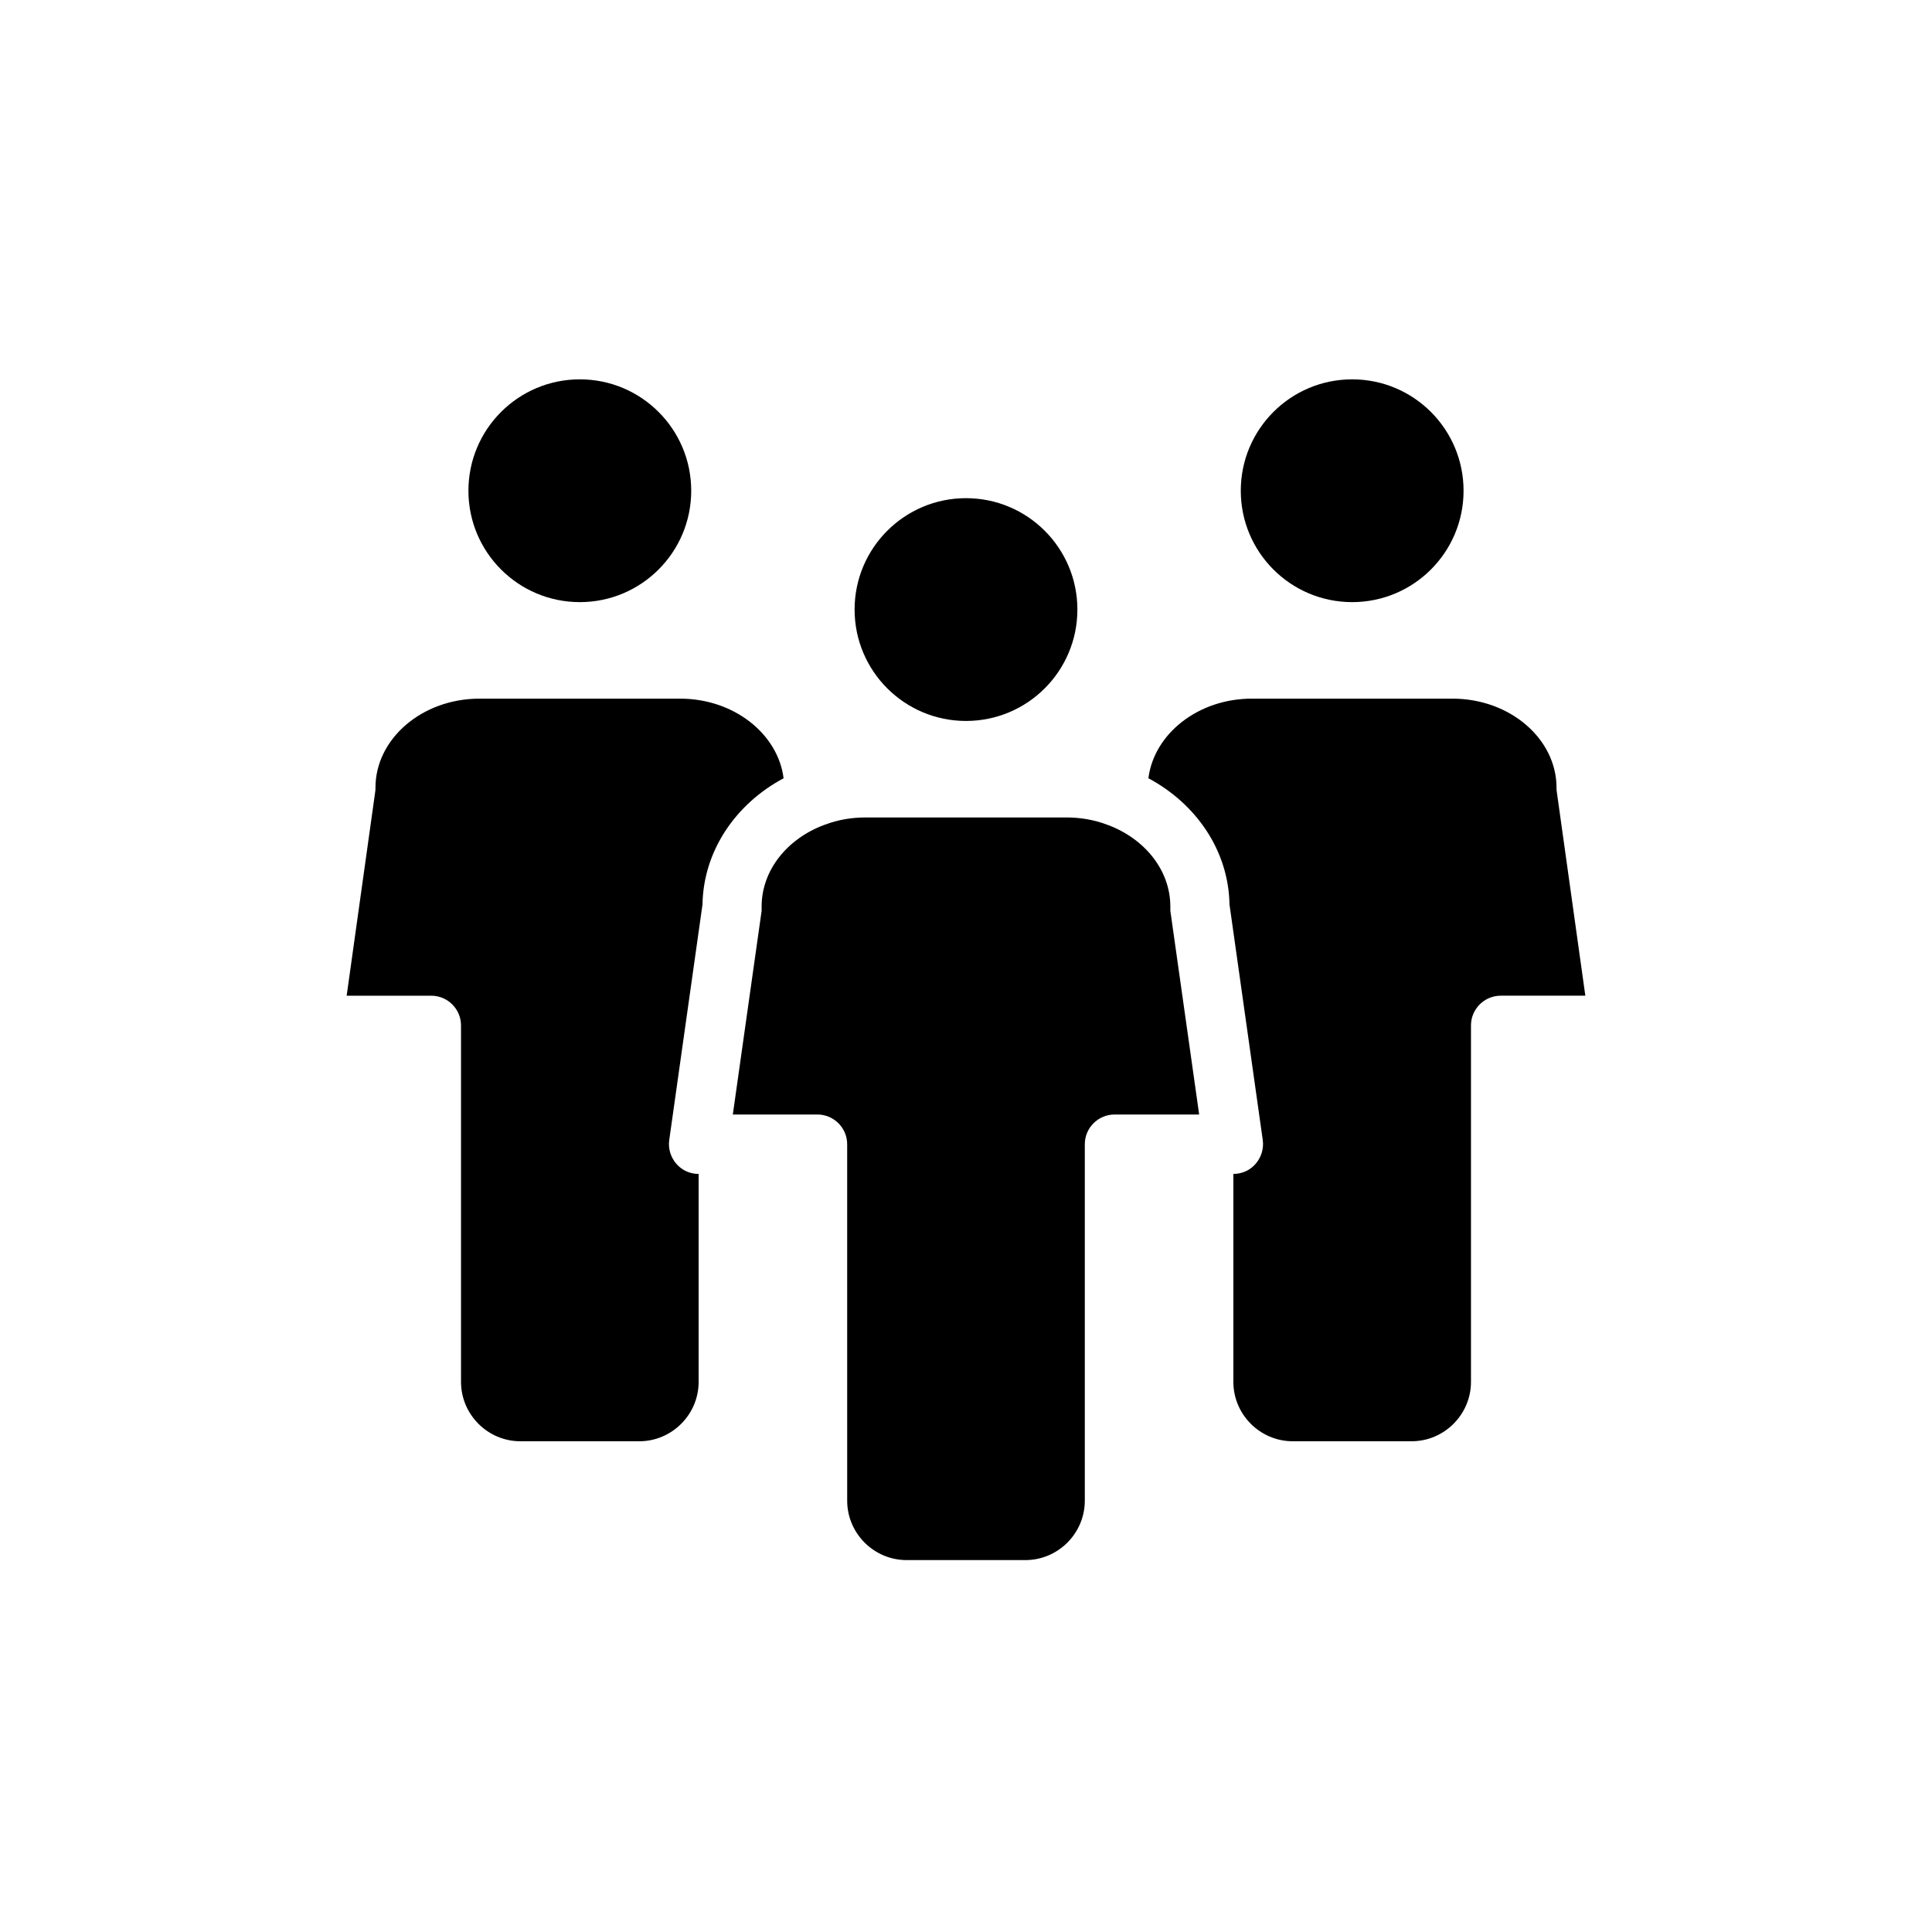
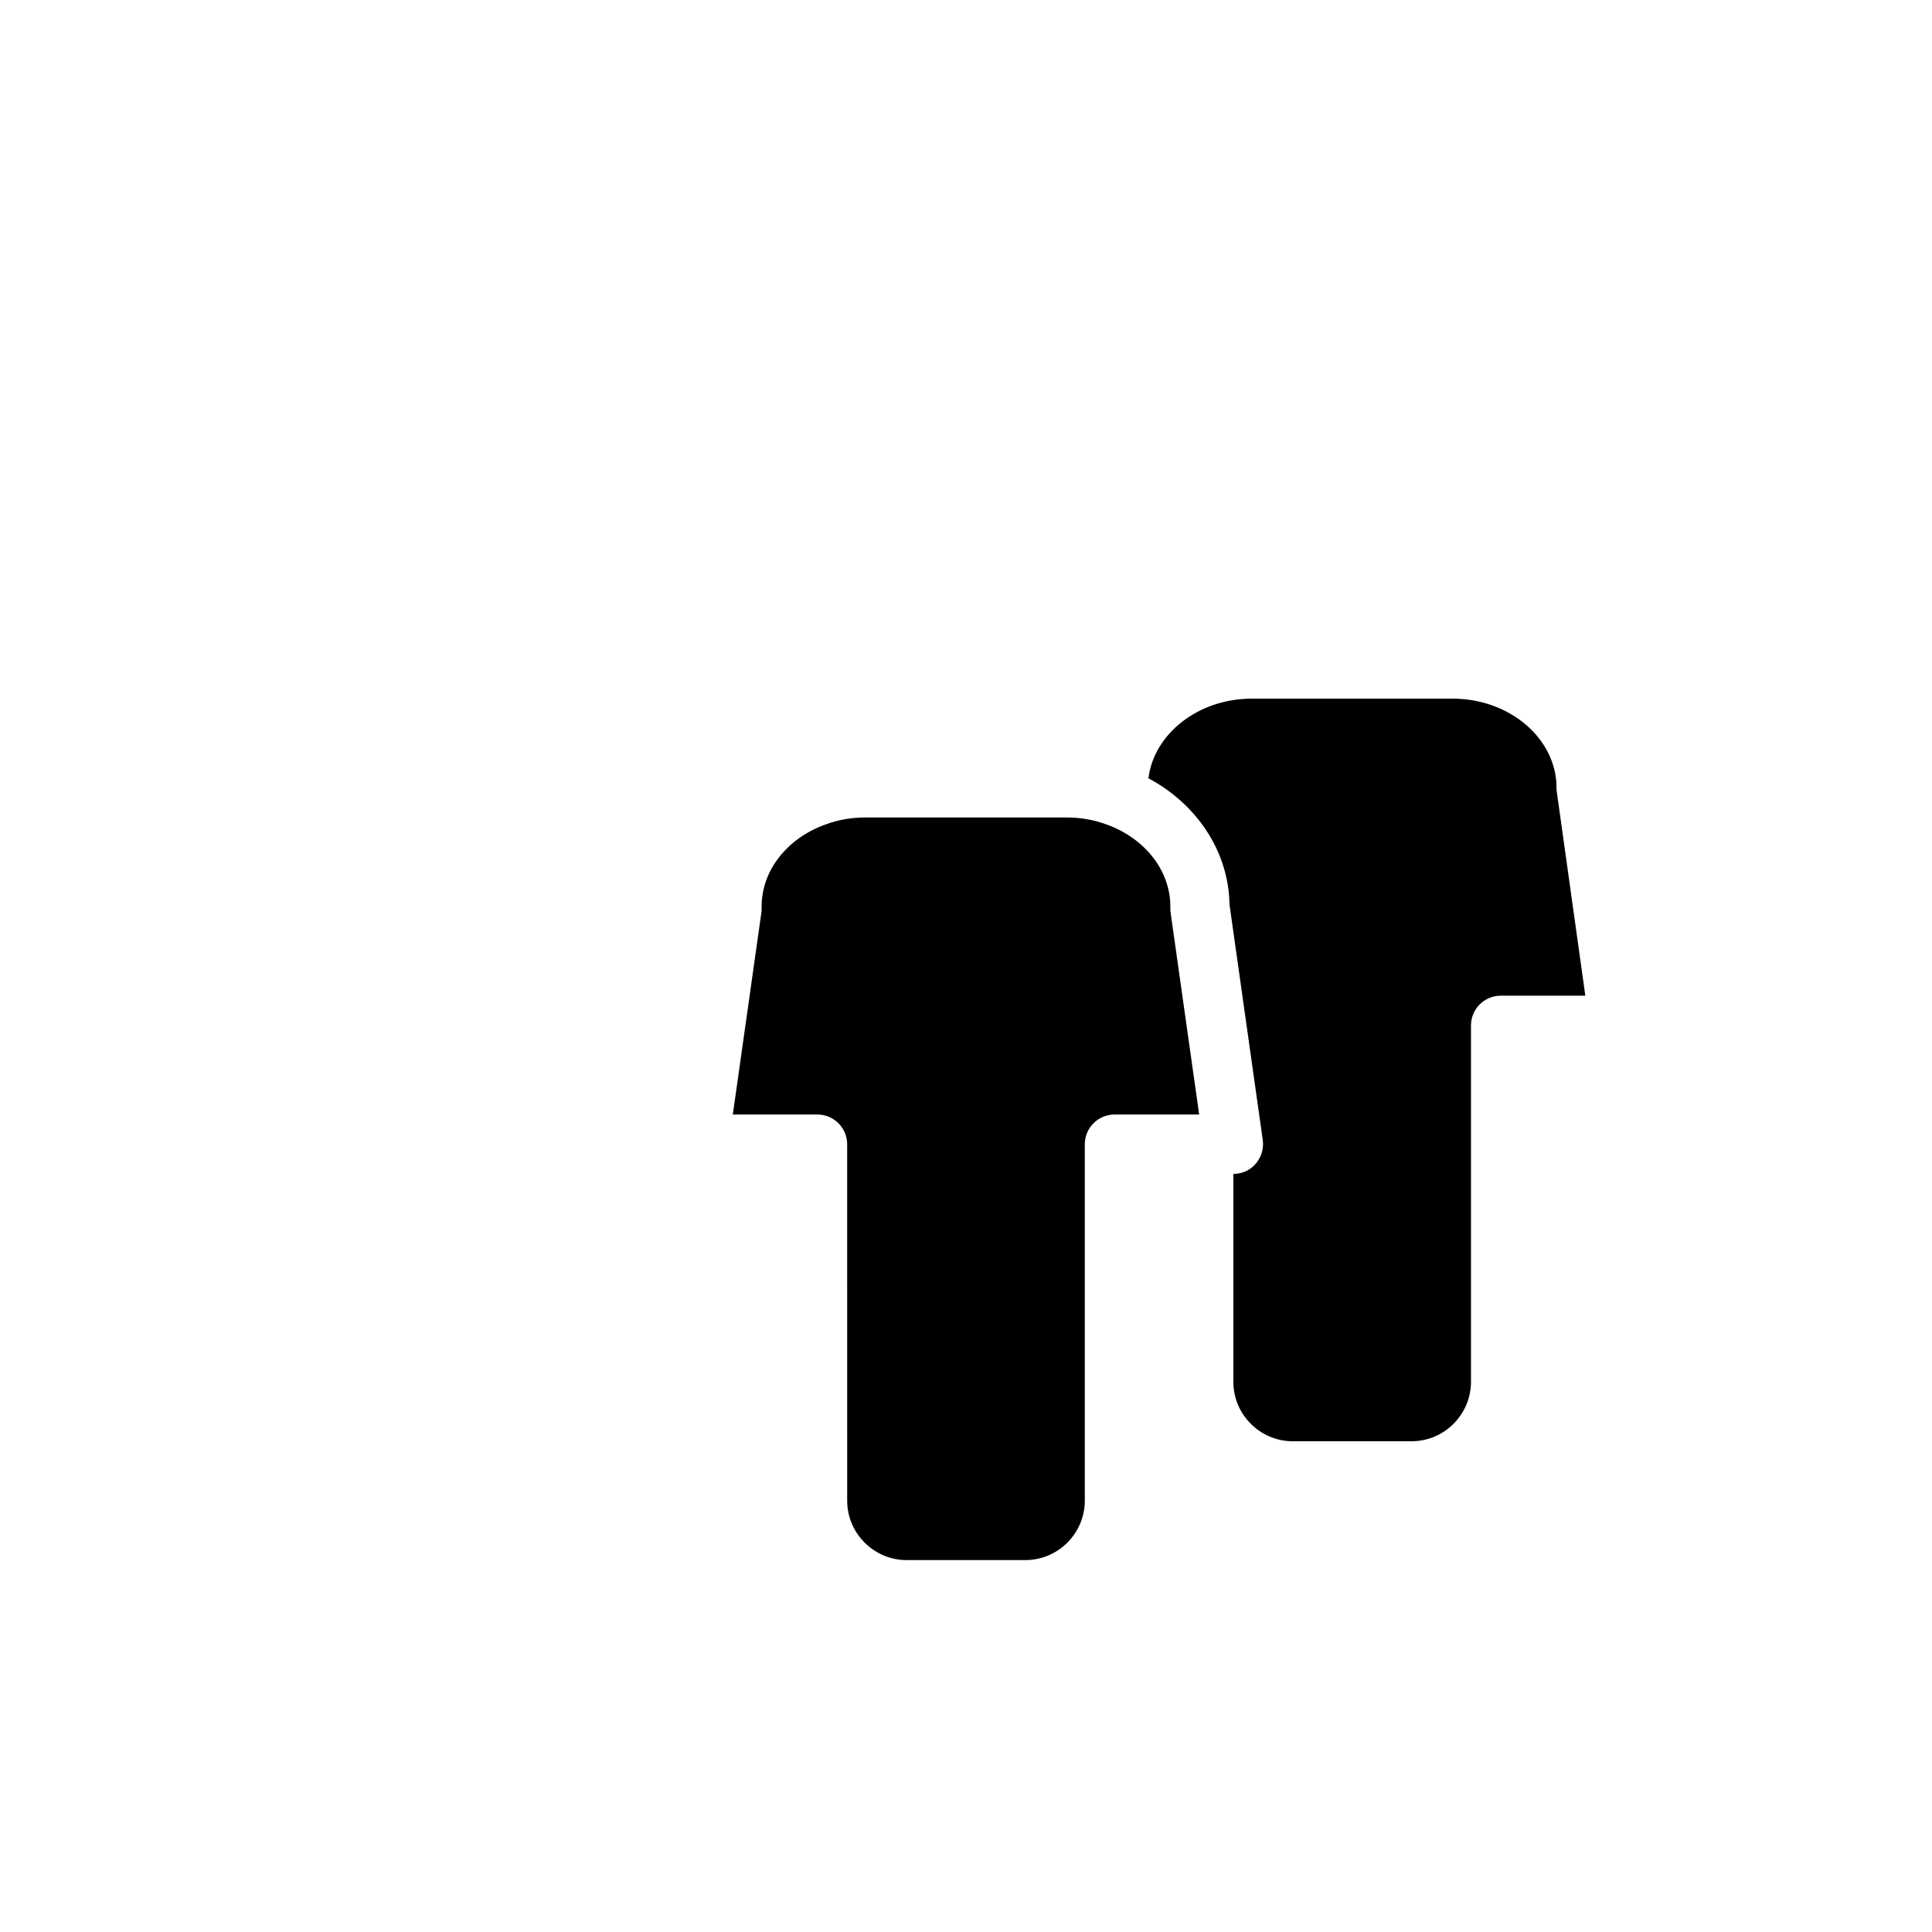
<svg xmlns="http://www.w3.org/2000/svg" fill="#000000" width="800px" height="800px" version="1.1" viewBox="144 144 512 512">
  <g>
-     <path d="m429.52 305.54c0 16.301-13.219 29.52-29.52 29.52-16.305 0-29.523-13.219-29.523-29.52 0-16.305 13.219-29.52 29.523-29.52 16.301 0 29.52 13.215 29.52 29.52" />
    <path d="m461.79 439.36h-22.434c-4.328 0-7.871 3.543-7.871 7.871v94.465c0 8.66-7.086 15.742-15.742 15.742h-31.488c-8.66 0-15.742-7.086-15.742-15.742l-0.004-94.465c0-4.328-3.543-7.871-7.871-7.871h-22.434l7.637-54.004-0.004-1.102c0-9.684 6.848-18.027 16.609-21.648 0.078 0 0.156-0.078 0.238-0.078 3.305-1.258 6.926-1.891 10.703-1.891h53.215c3.777 0 7.398 0.629 10.707 1.891 0.078 0 0.156 0.078 0.234 0.078 9.762 3.621 16.609 11.965 16.609 21.648v1.102z" />
-     <path d="m327.18 274.05c0 16.305-13.219 29.52-29.52 29.52-16.305 0-29.523-13.215-29.523-29.52s13.219-29.52 29.523-29.52c16.301 0 29.52 13.215 29.52 29.52" />
-     <path d="m351.66 350.25c-12.676 6.769-21.254 19.207-21.492 33.457l-8.816 62.426c-0.316 2.281 0.395 4.566 1.891 6.297s3.621 2.676 5.902 2.676v55.105c0 8.66-7.086 15.742-15.742 15.742h-31.488c-8.66 0-15.742-7.086-15.742-15.742v-94.465c0-4.328-3.543-7.871-7.871-7.871h-22.434l7.559-54.004c0.074-0.395 0.074-0.707 0.074-1.102 0-12.988 12.359-23.617 27.551-23.617h53.215c14.168 0 25.898 9.289 27.395 21.098z" />
-     <path d="m531.86 274.05c0 16.305-13.219 29.52-29.52 29.52-16.305 0-29.52-13.215-29.52-29.52s13.215-29.52 29.52-29.52c16.301 0 29.52 13.215 29.52 29.52" />
    <path d="m564.13 407.87h-22.434c-4.328 0-7.871 3.543-7.871 7.871v94.465c0 8.66-7.086 15.742-15.742 15.742h-31.488c-8.66 0-15.742-7.086-15.742-15.742v-55.105c2.281 0 4.41-0.945 5.902-2.676 1.496-1.73 2.203-4.016 1.891-6.297l-8.816-62.426c-0.234-14.25-8.816-26.688-21.492-33.457 1.492-11.809 13.223-21.098 27.391-21.098h53.215c15.191 0 27.551 10.629 27.551 23.617 0 0.395 0 0.707 0.078 1.102z" />
  </g>
</svg>